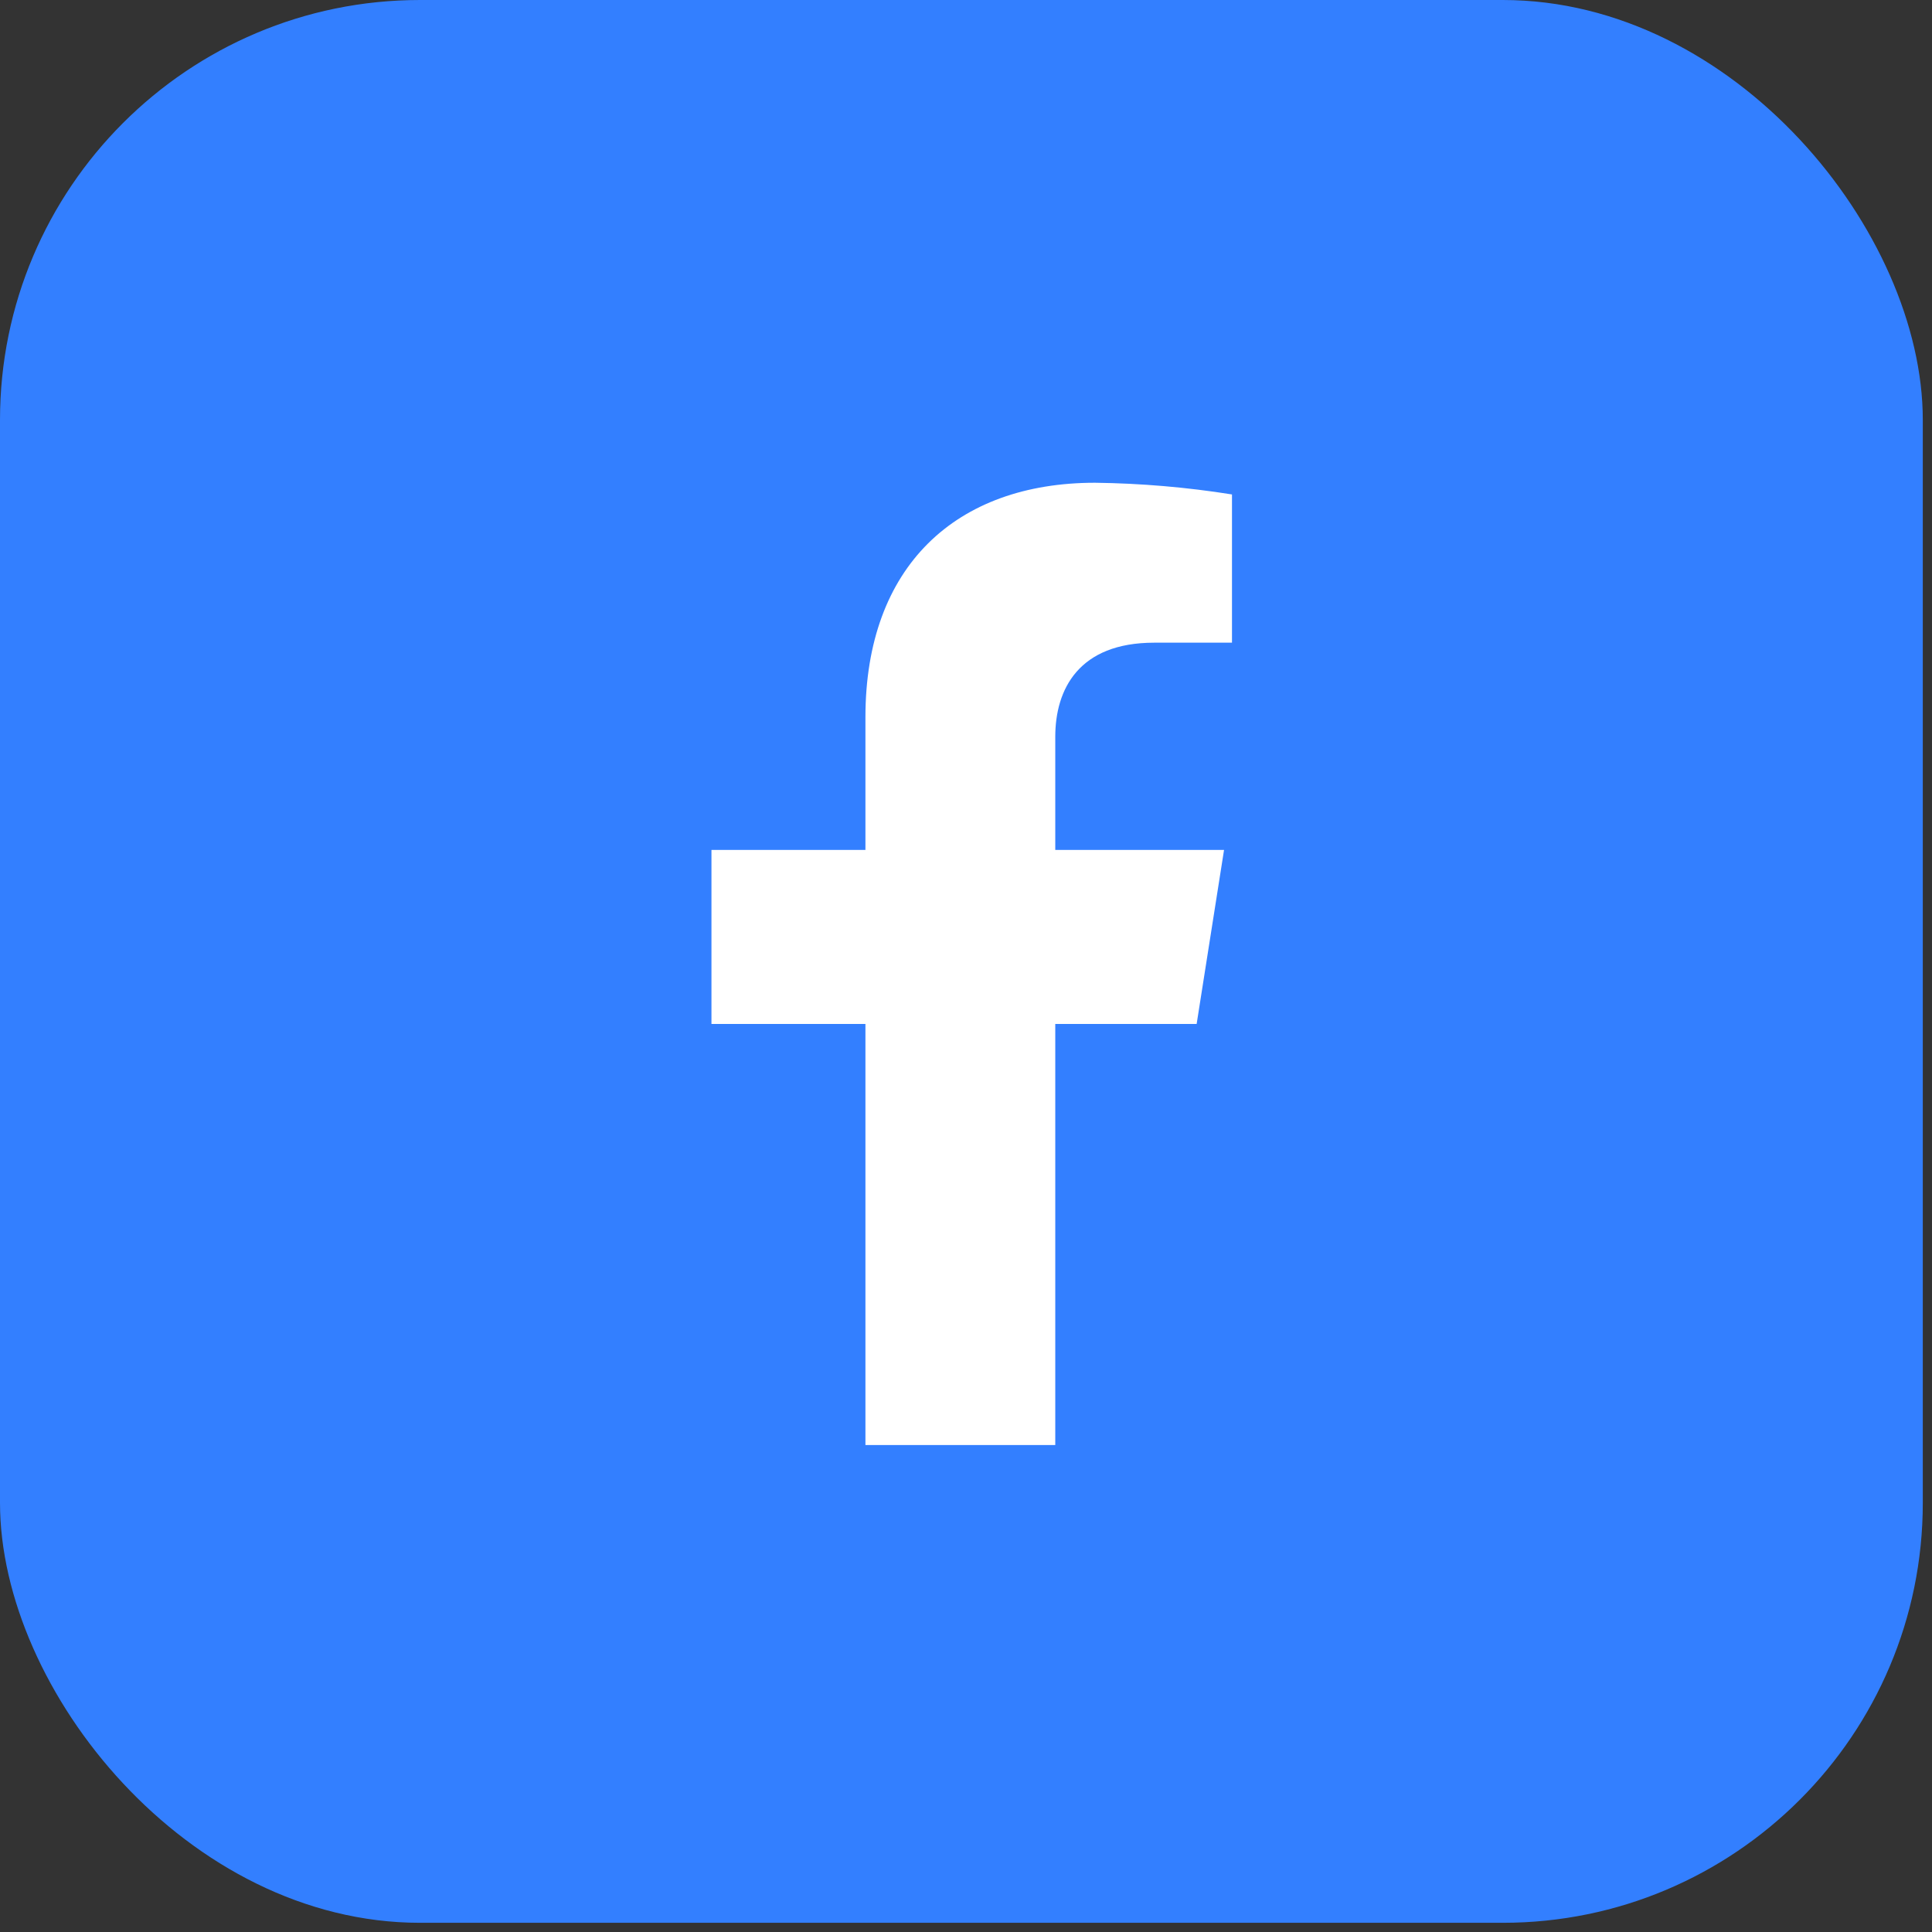
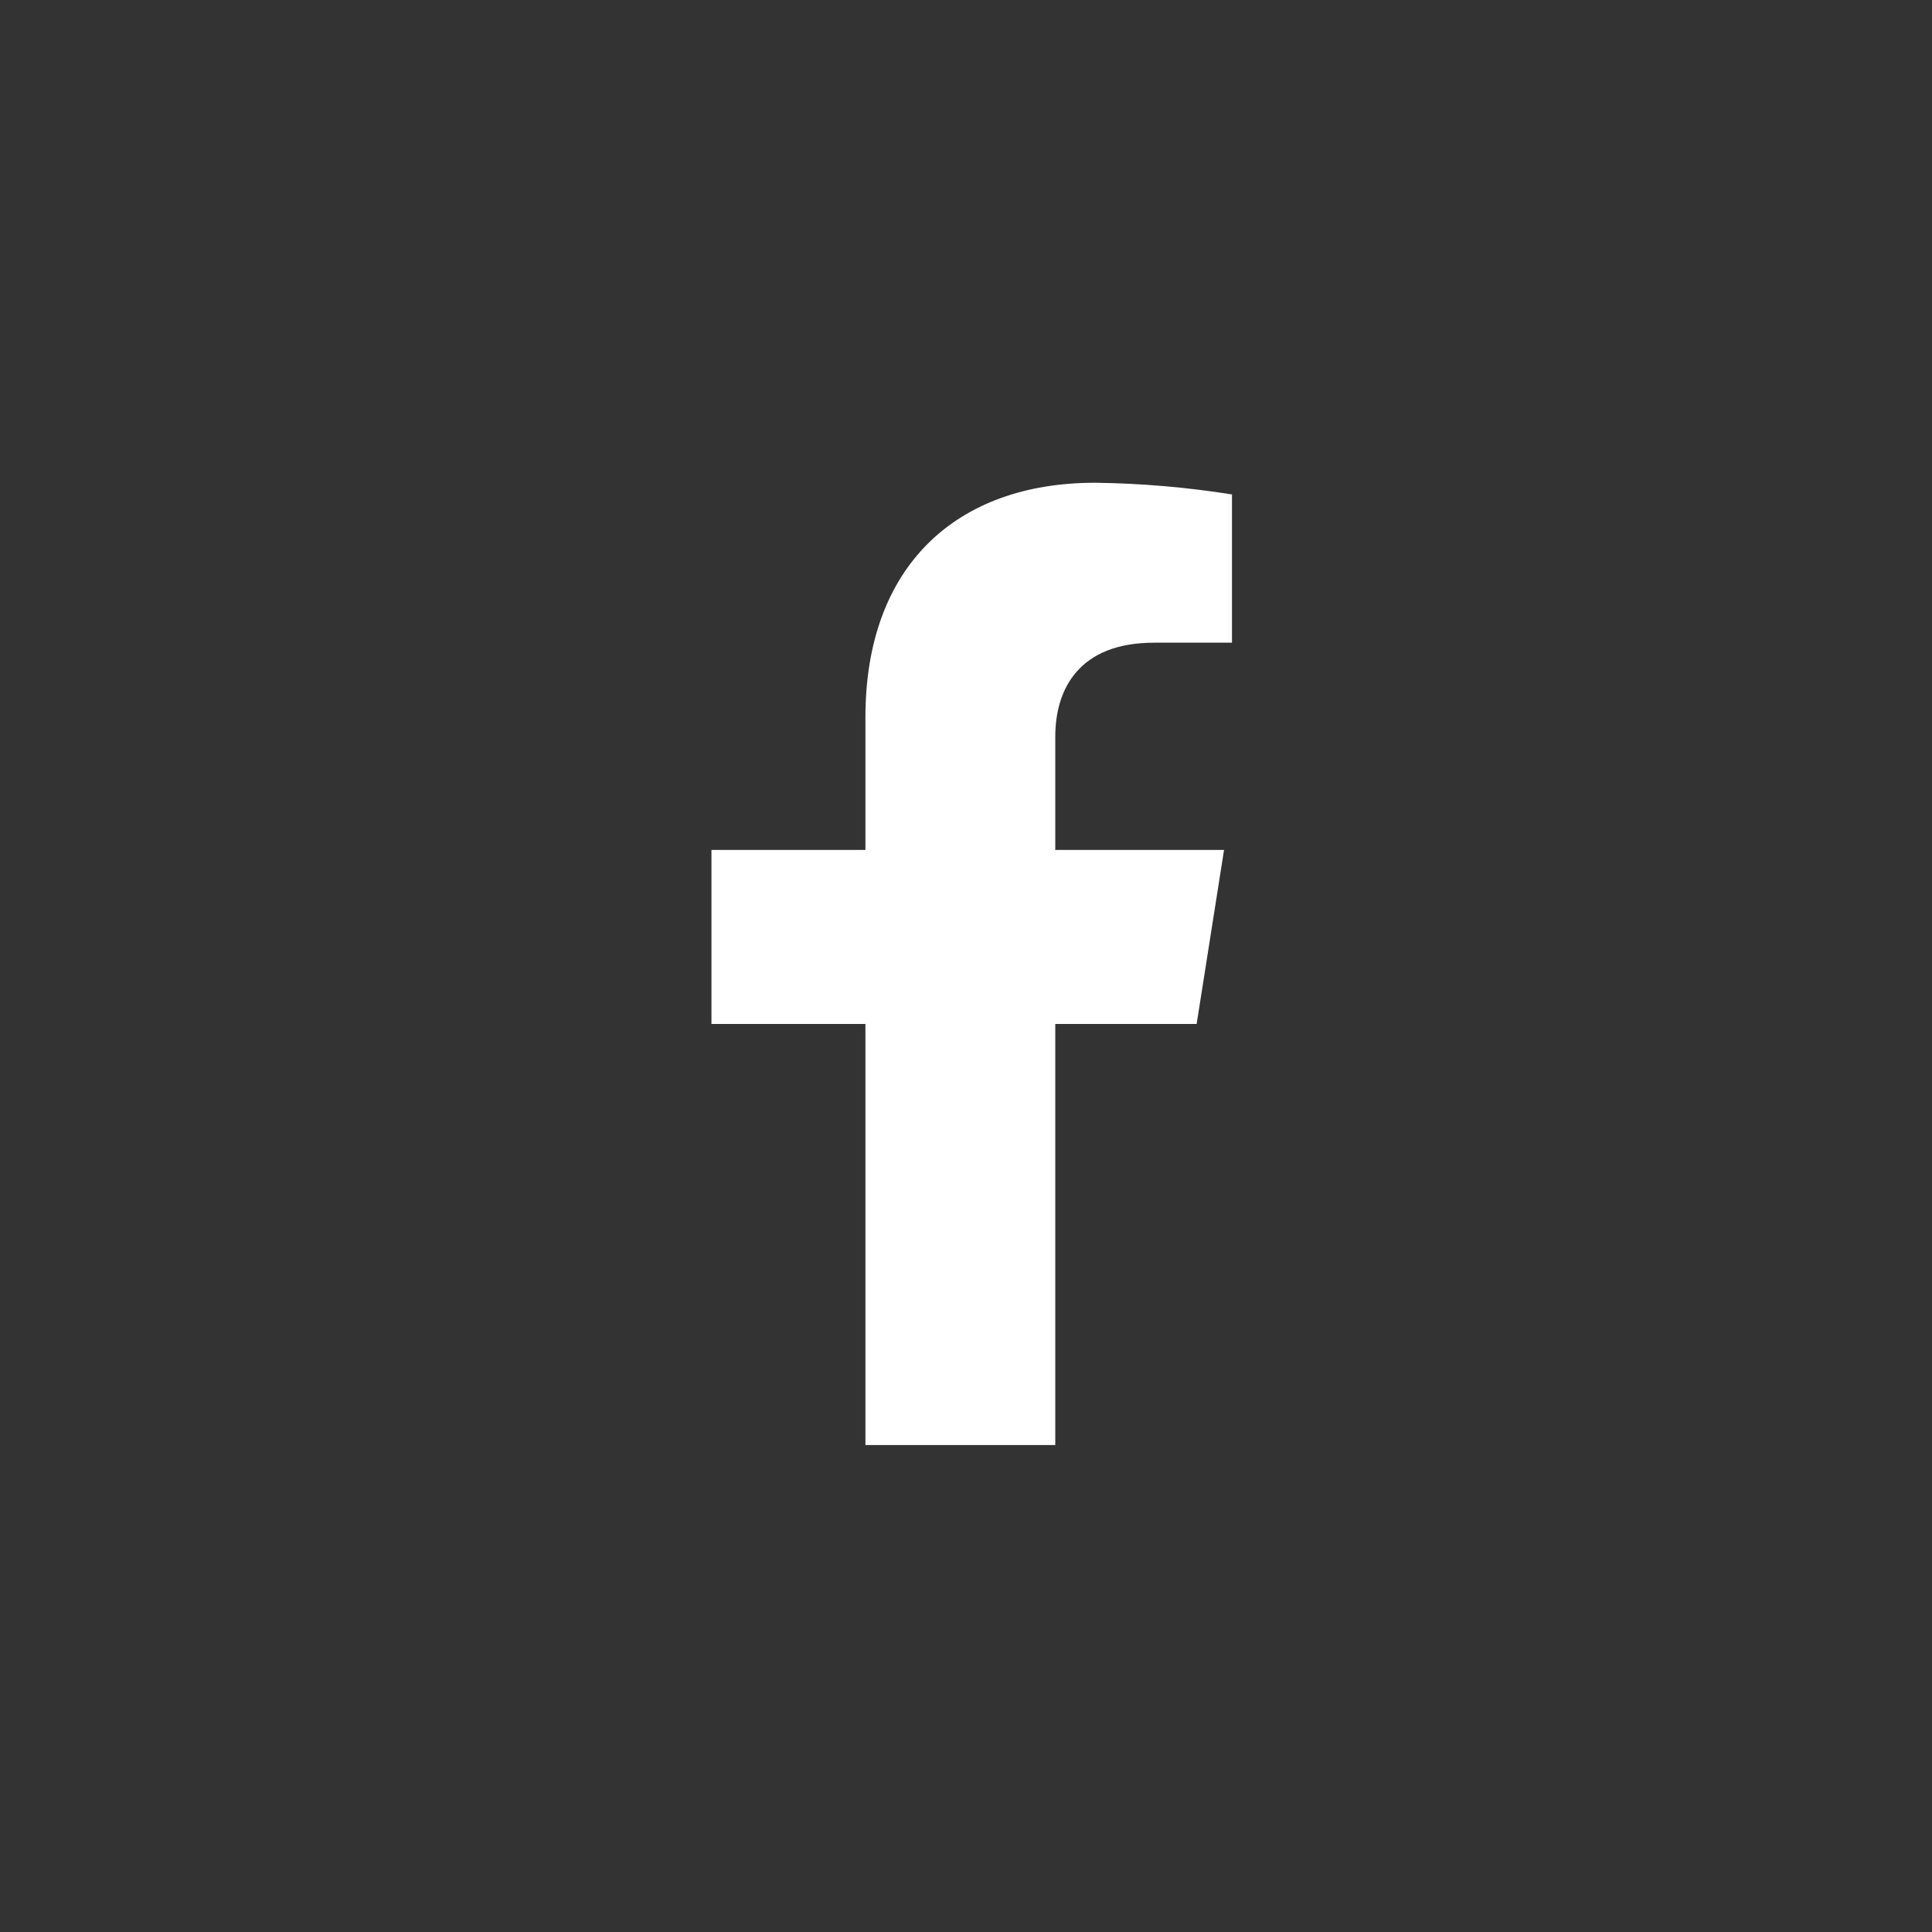
<svg xmlns="http://www.w3.org/2000/svg" width="92" height="92" viewBox="0 0 92 92" fill="none">
  <rect x="0" y="0" width="92" height="92" fill="#333333" stroke="none" />
-   <rect width="91.562" height="91.562" rx="20" fill="#337FFF" />
  <path d="M56.983 48.761L58.288 40.472H50.251V35.085C50.251 32.818 51.373 30.604 54.961 30.604H58.666V23.545C56.508 23.201 54.328 23.015 52.143 22.988C45.529 22.988 41.211 26.964 41.211 34.152V40.472H33.879V48.761H41.211V68.81H50.251V48.761H56.983Z" fill="white" />
</svg>